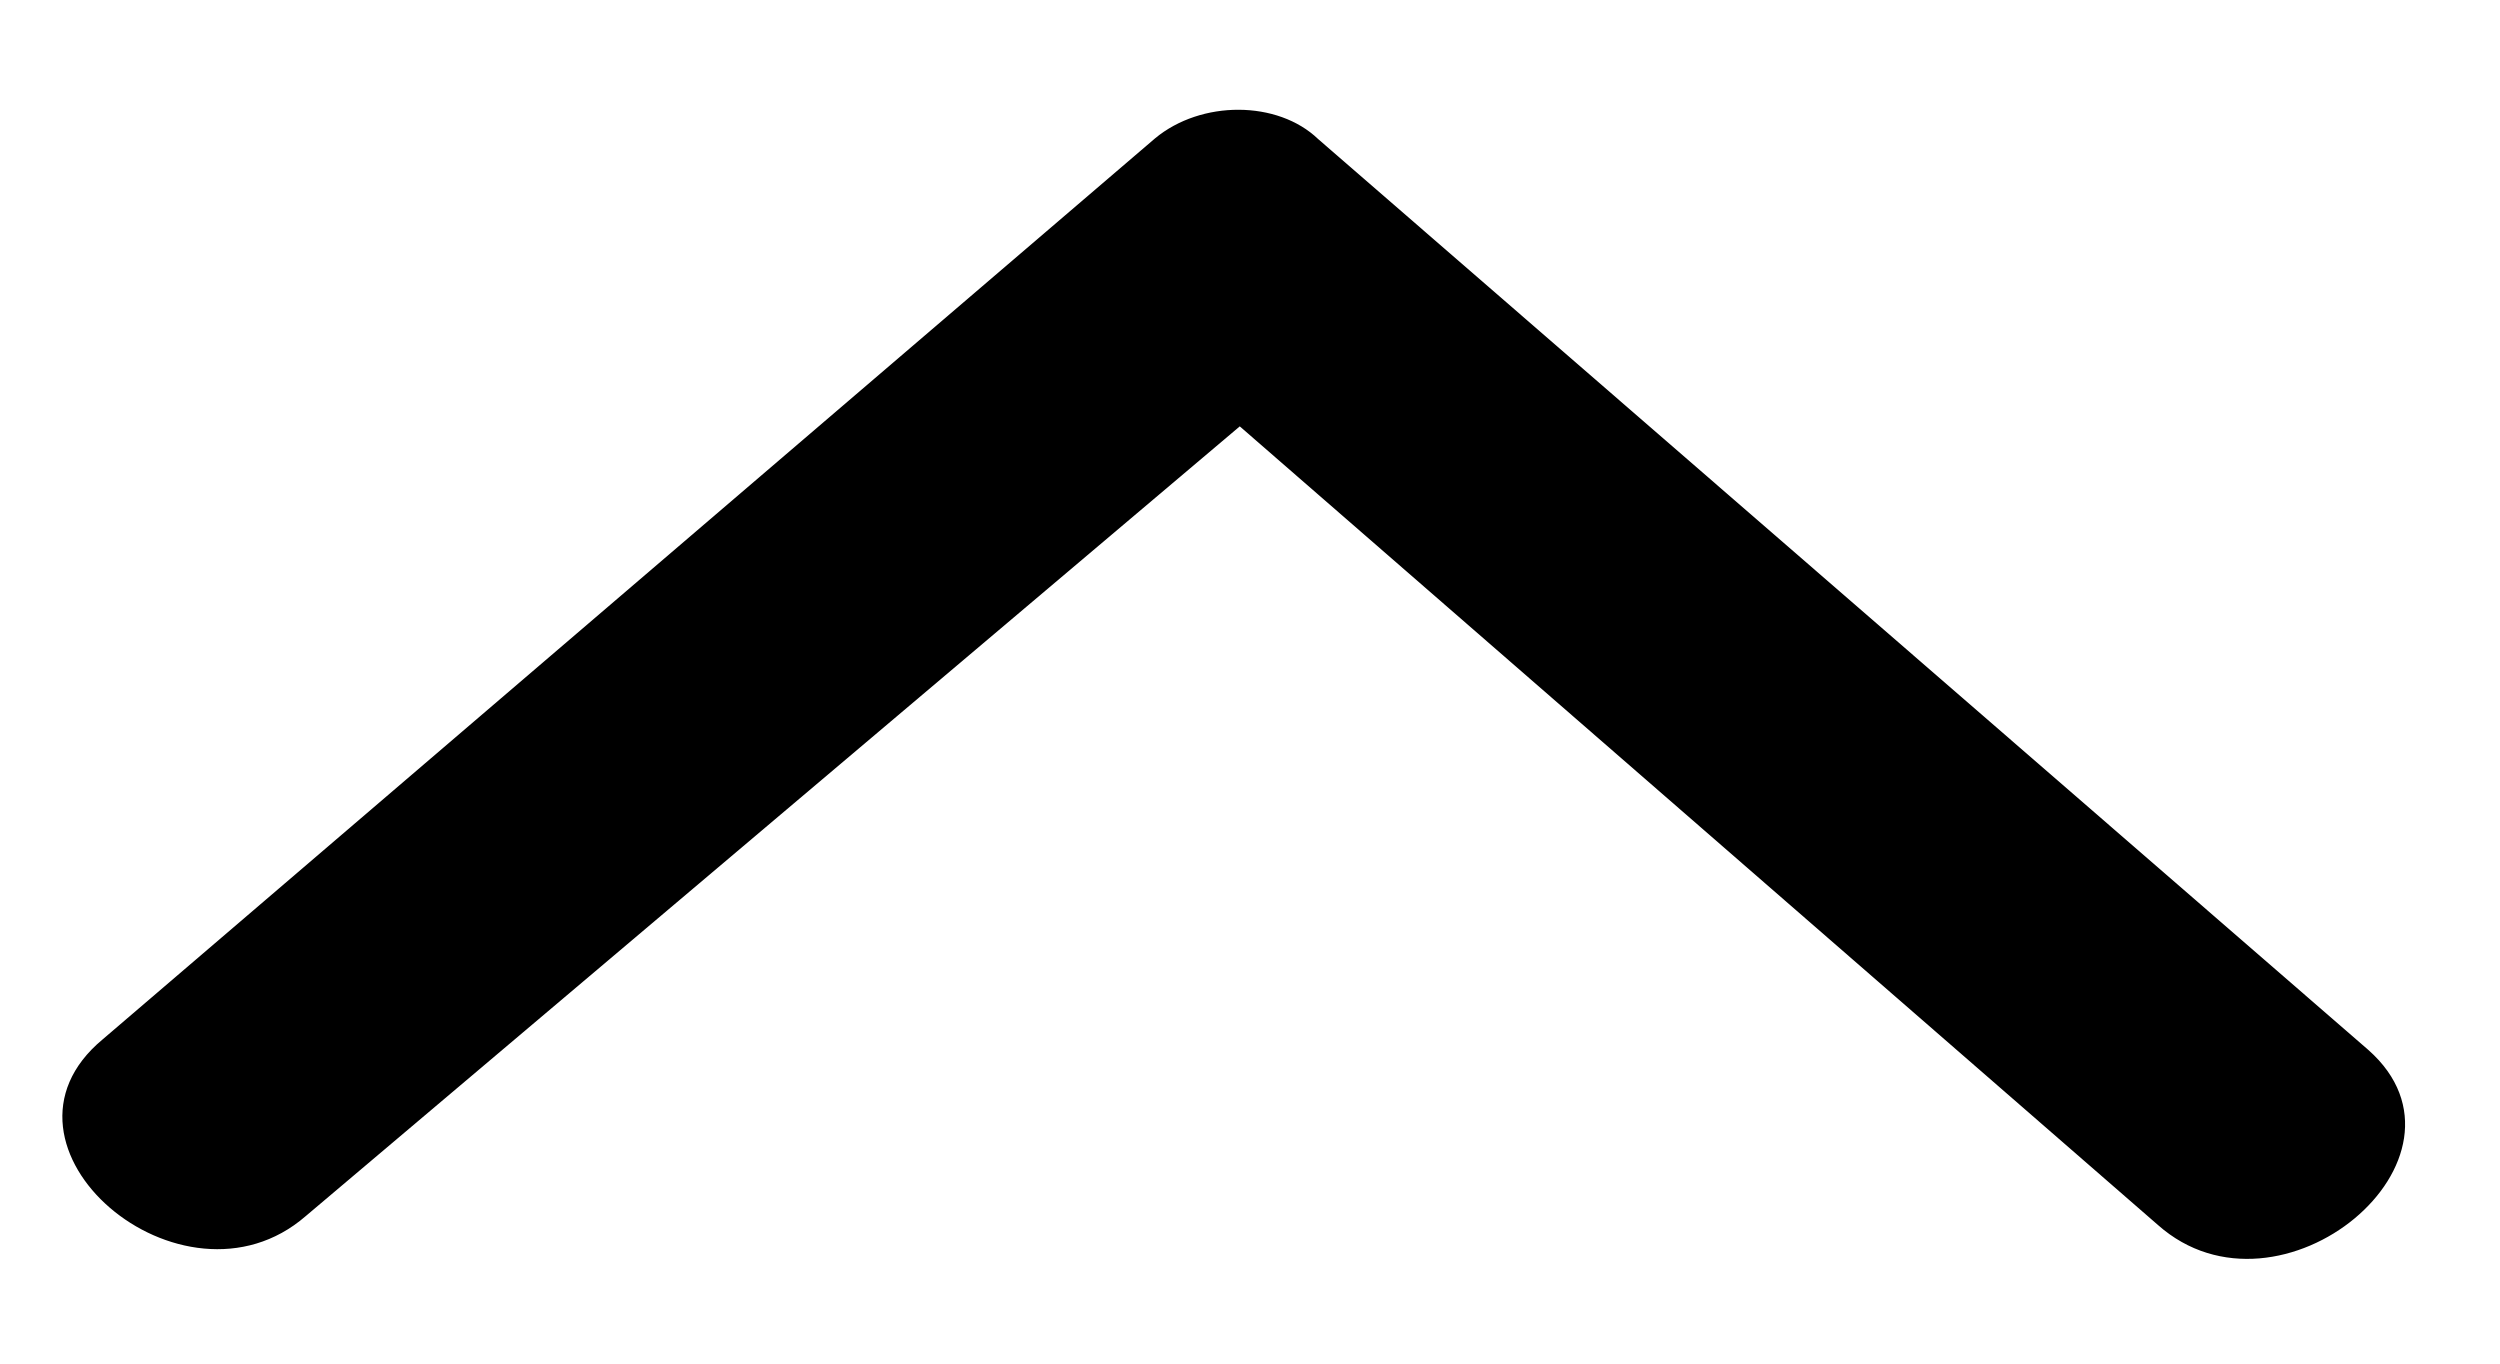
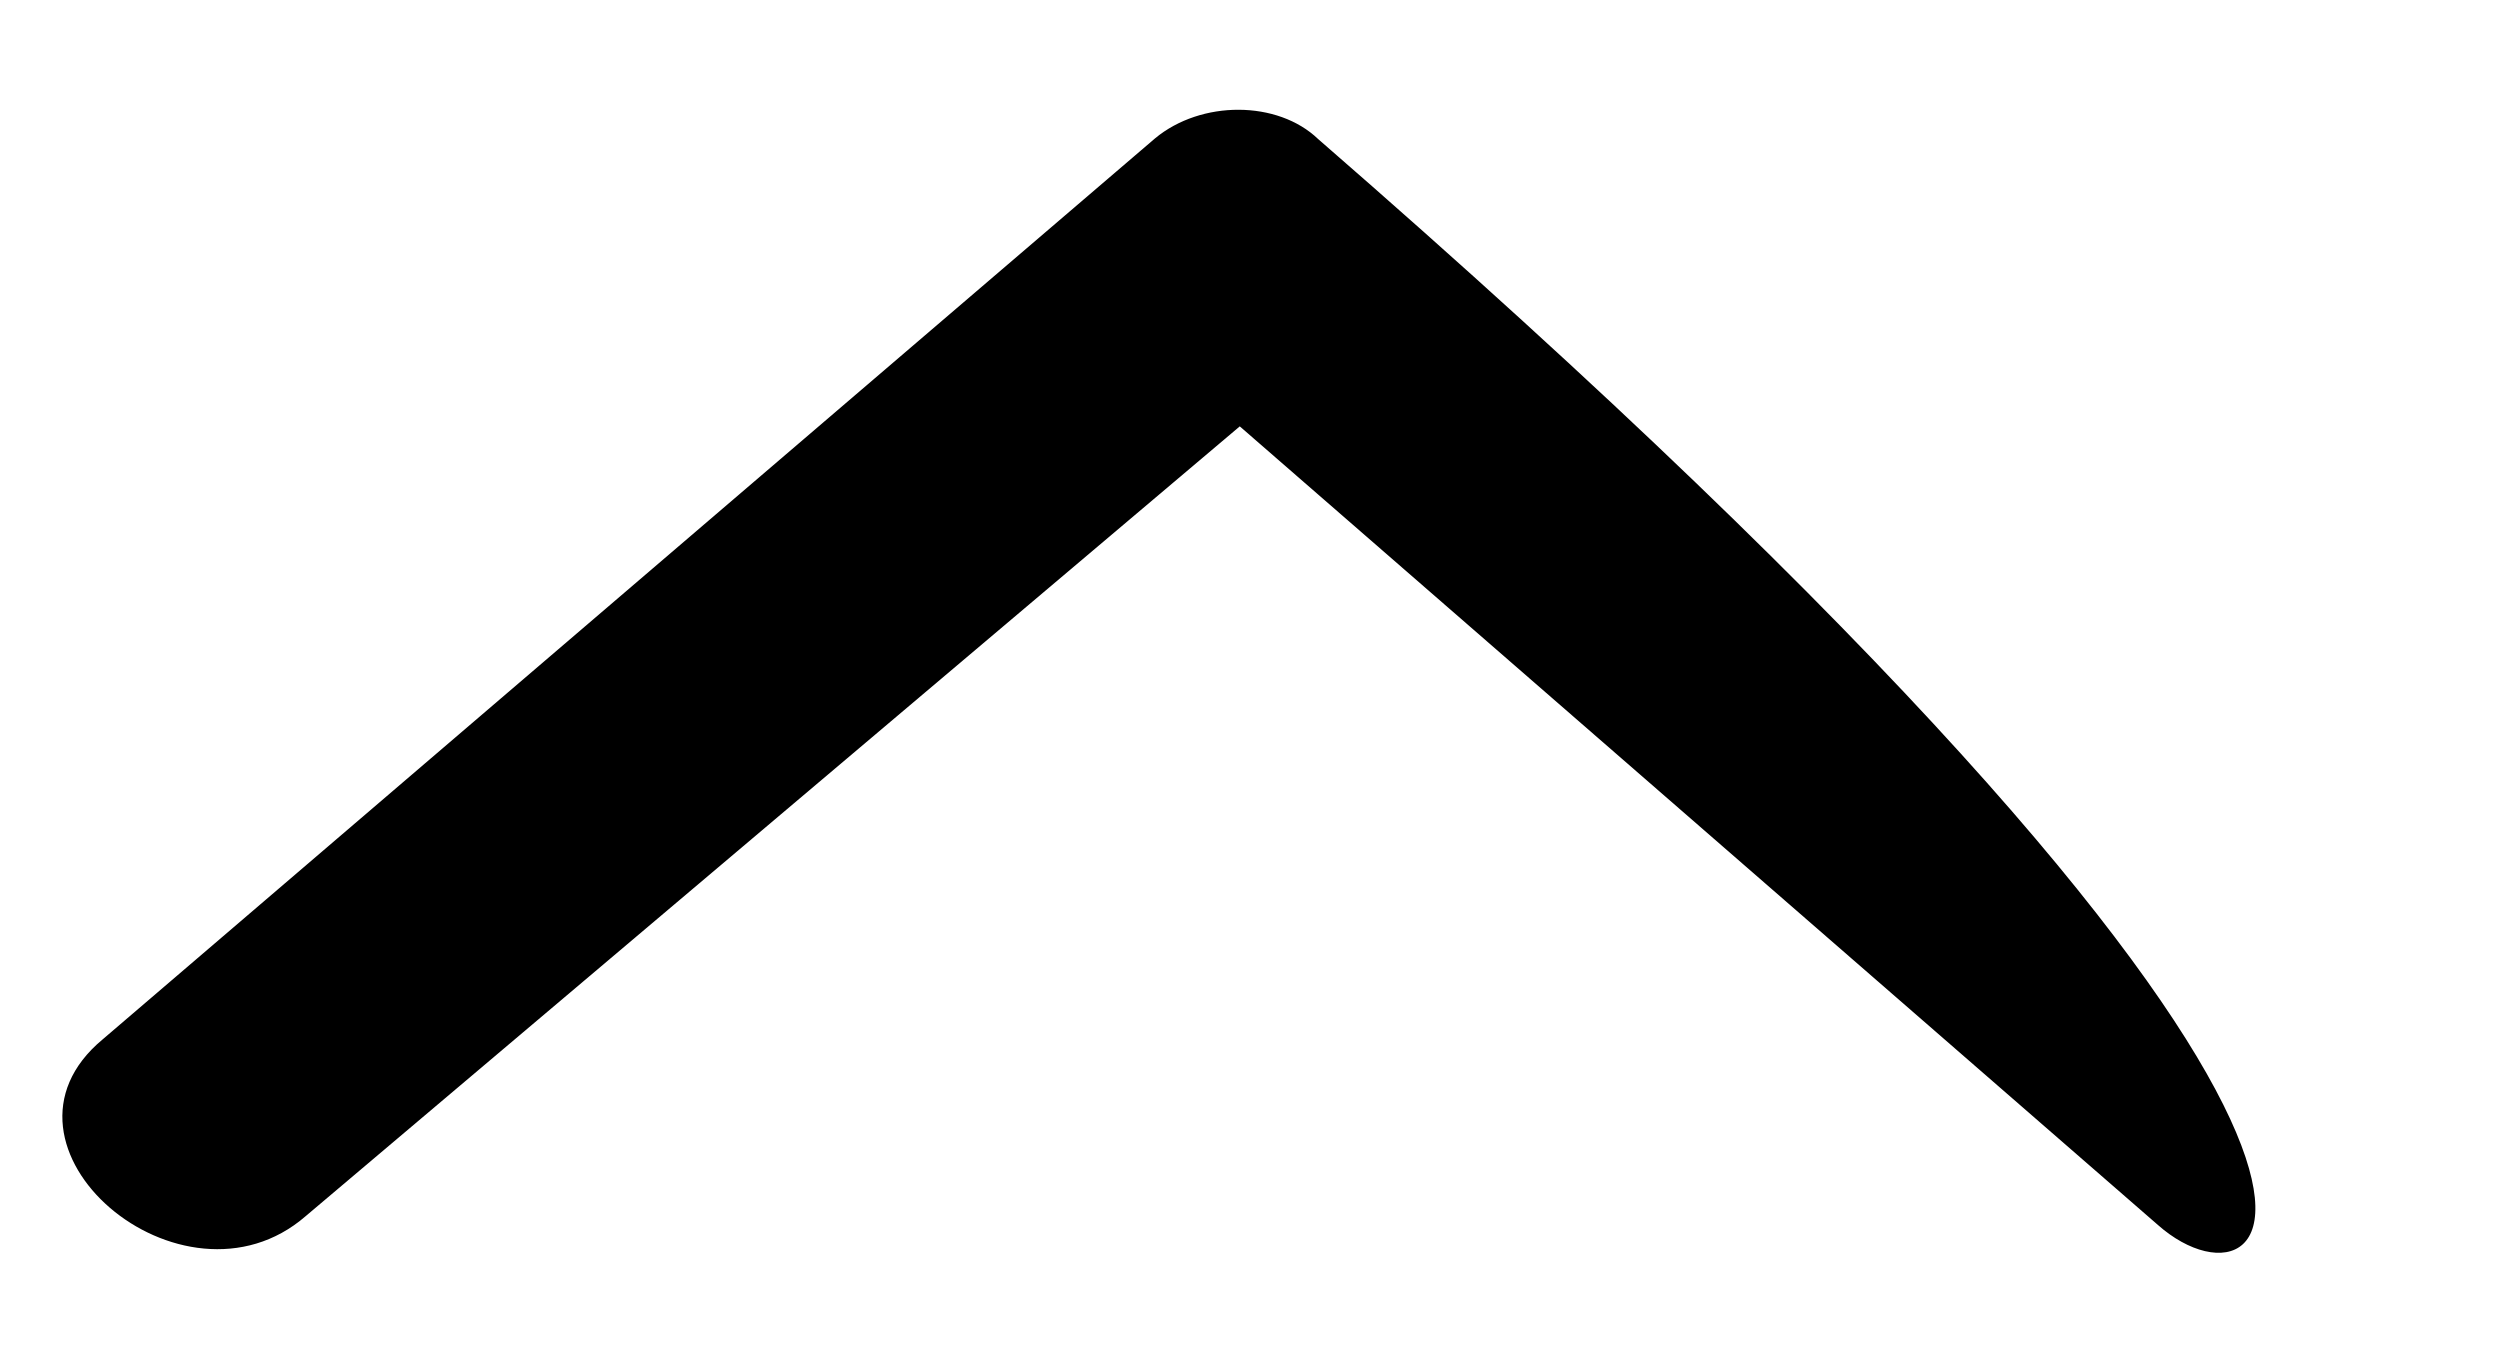
<svg xmlns="http://www.w3.org/2000/svg" width="11" height="6" viewBox="0 0 11 6" fill="none">
-   <path fill-rule="evenodd" clip-rule="evenodd" d="M9.495 5.39L5.455 1.876L1.345 5.351C0.803 5.821 -0.113 5.042 0.452 4.573L5.082 0.609C5.285 0.44 5.622 0.441 5.8 0.612L10.421 4.62C10.957 5.095 10.031 5.865 9.495 5.39Z" fill="black" />
+   <path fill-rule="evenodd" clip-rule="evenodd" d="M9.495 5.39L5.455 1.876L1.345 5.351C0.803 5.821 -0.113 5.042 0.452 4.573L5.082 0.609C5.285 0.44 5.622 0.441 5.8 0.612C10.957 5.095 10.031 5.865 9.495 5.39Z" fill="black" />
</svg>